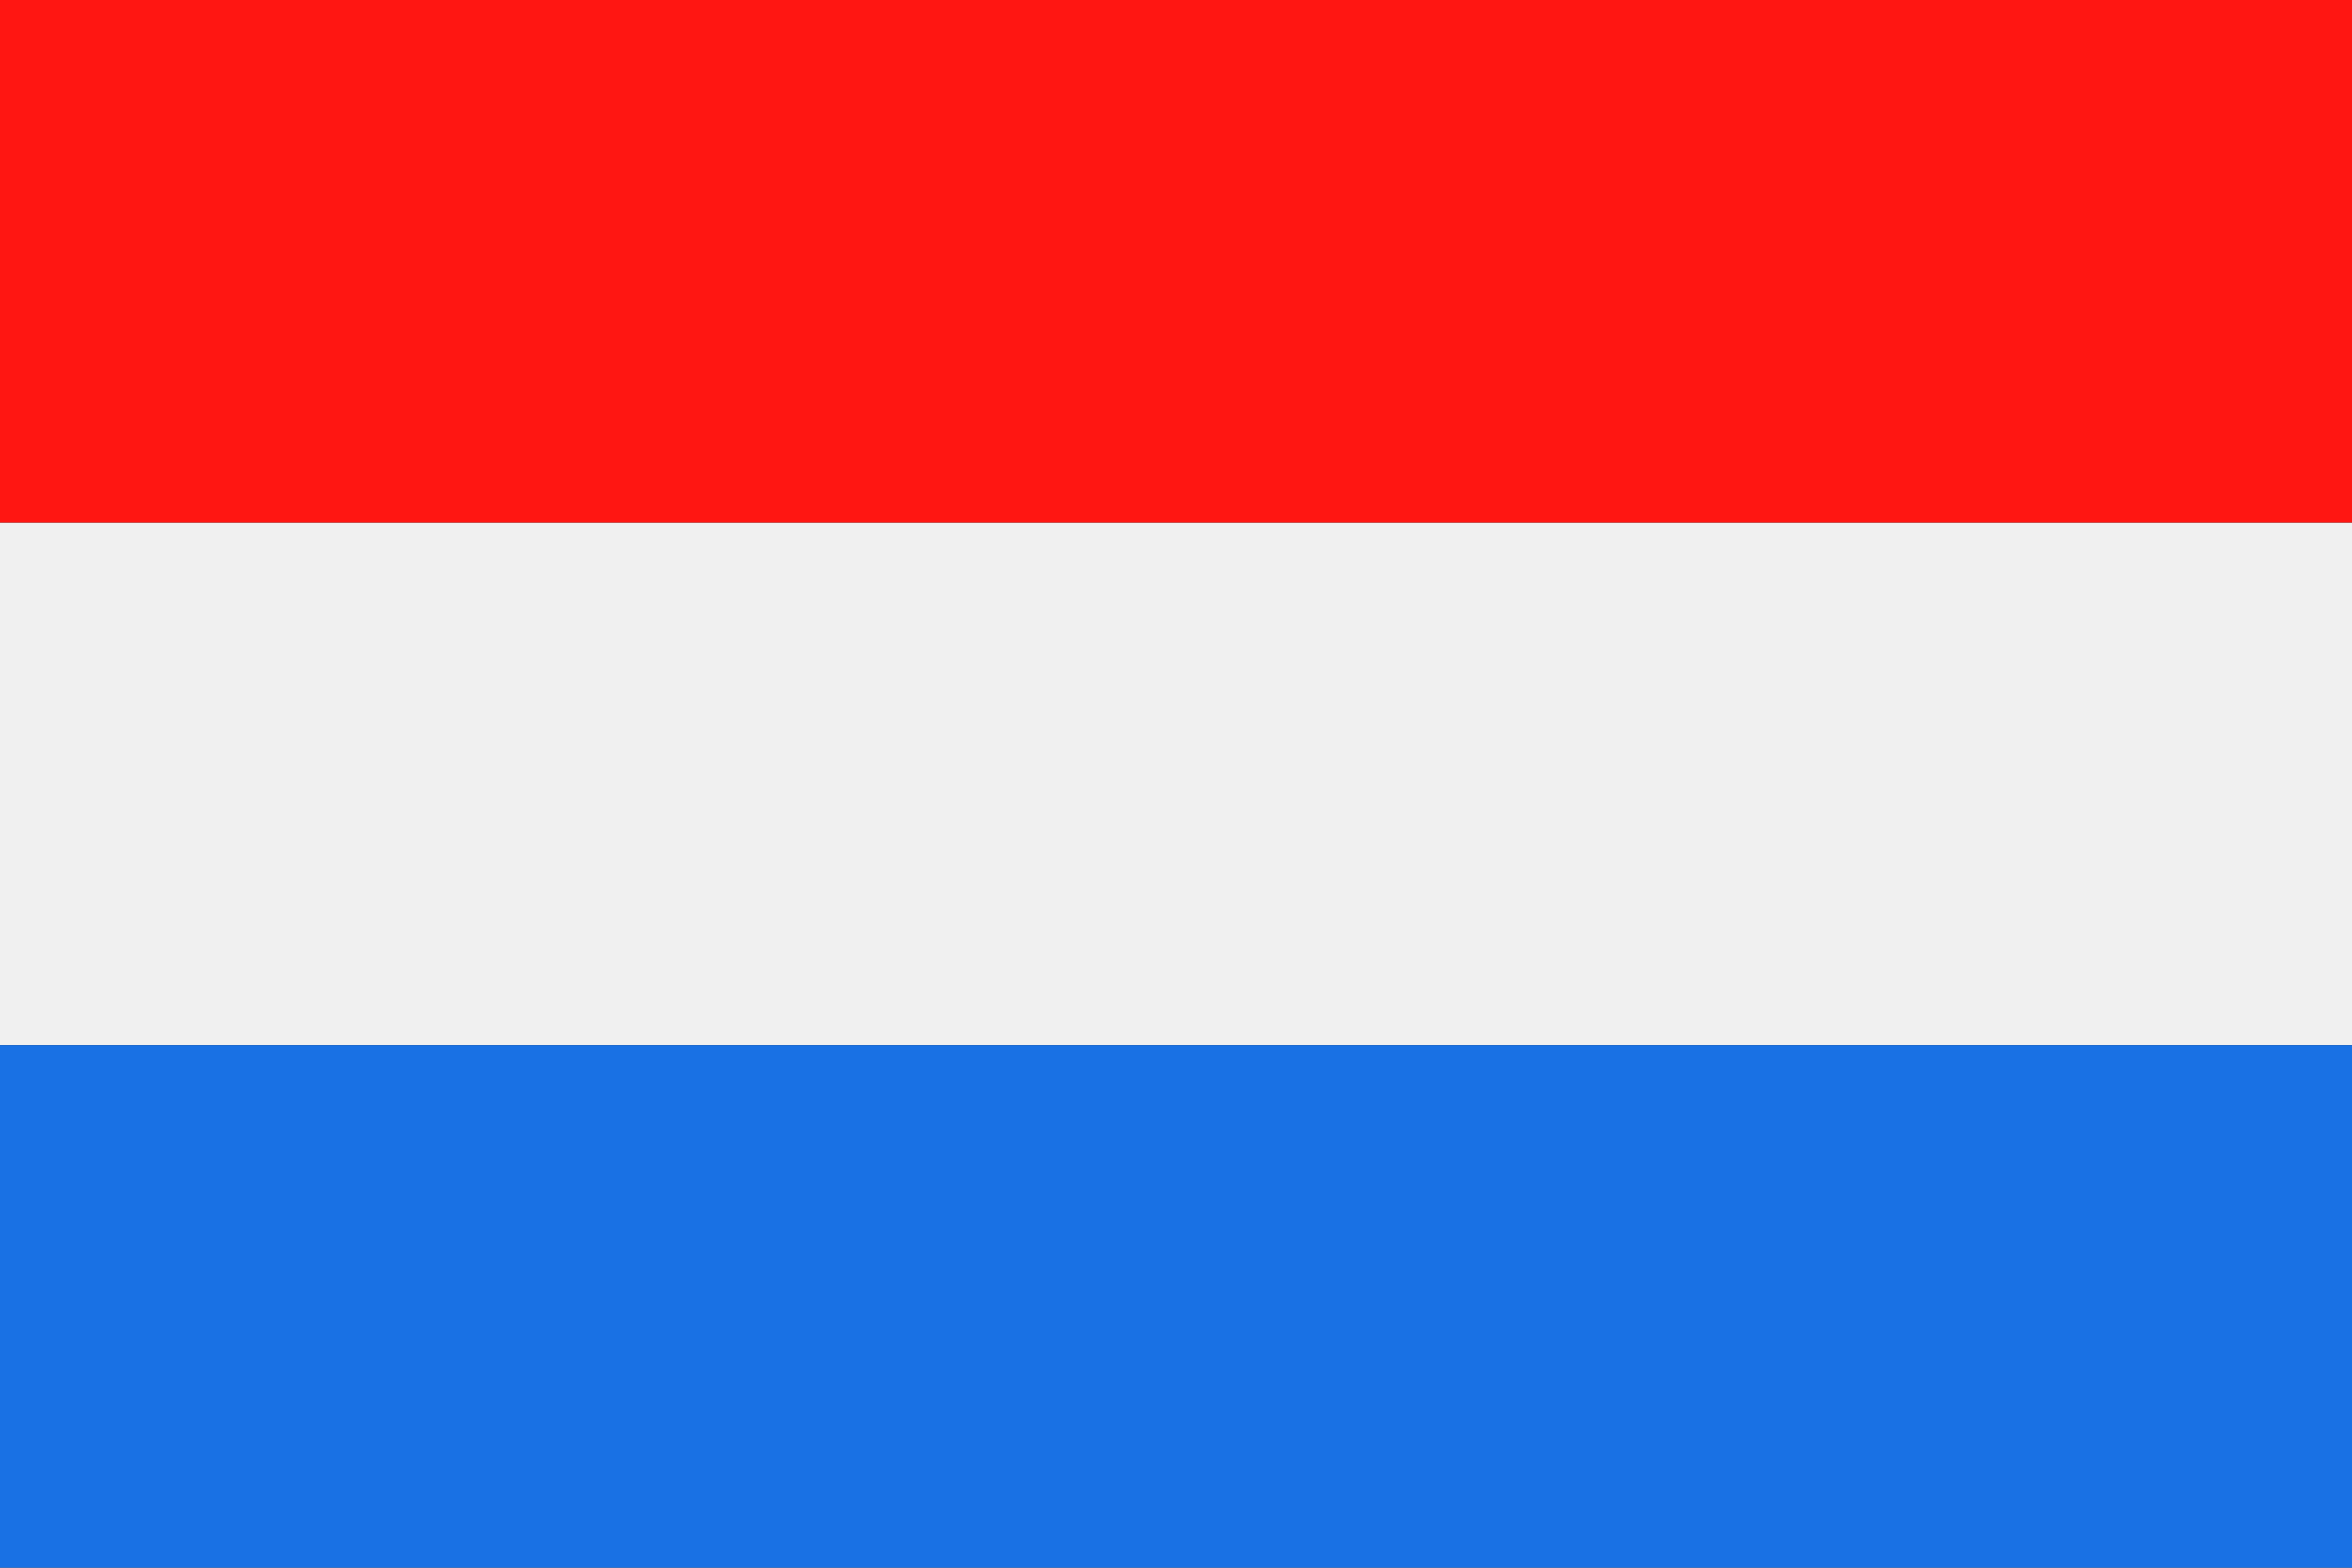
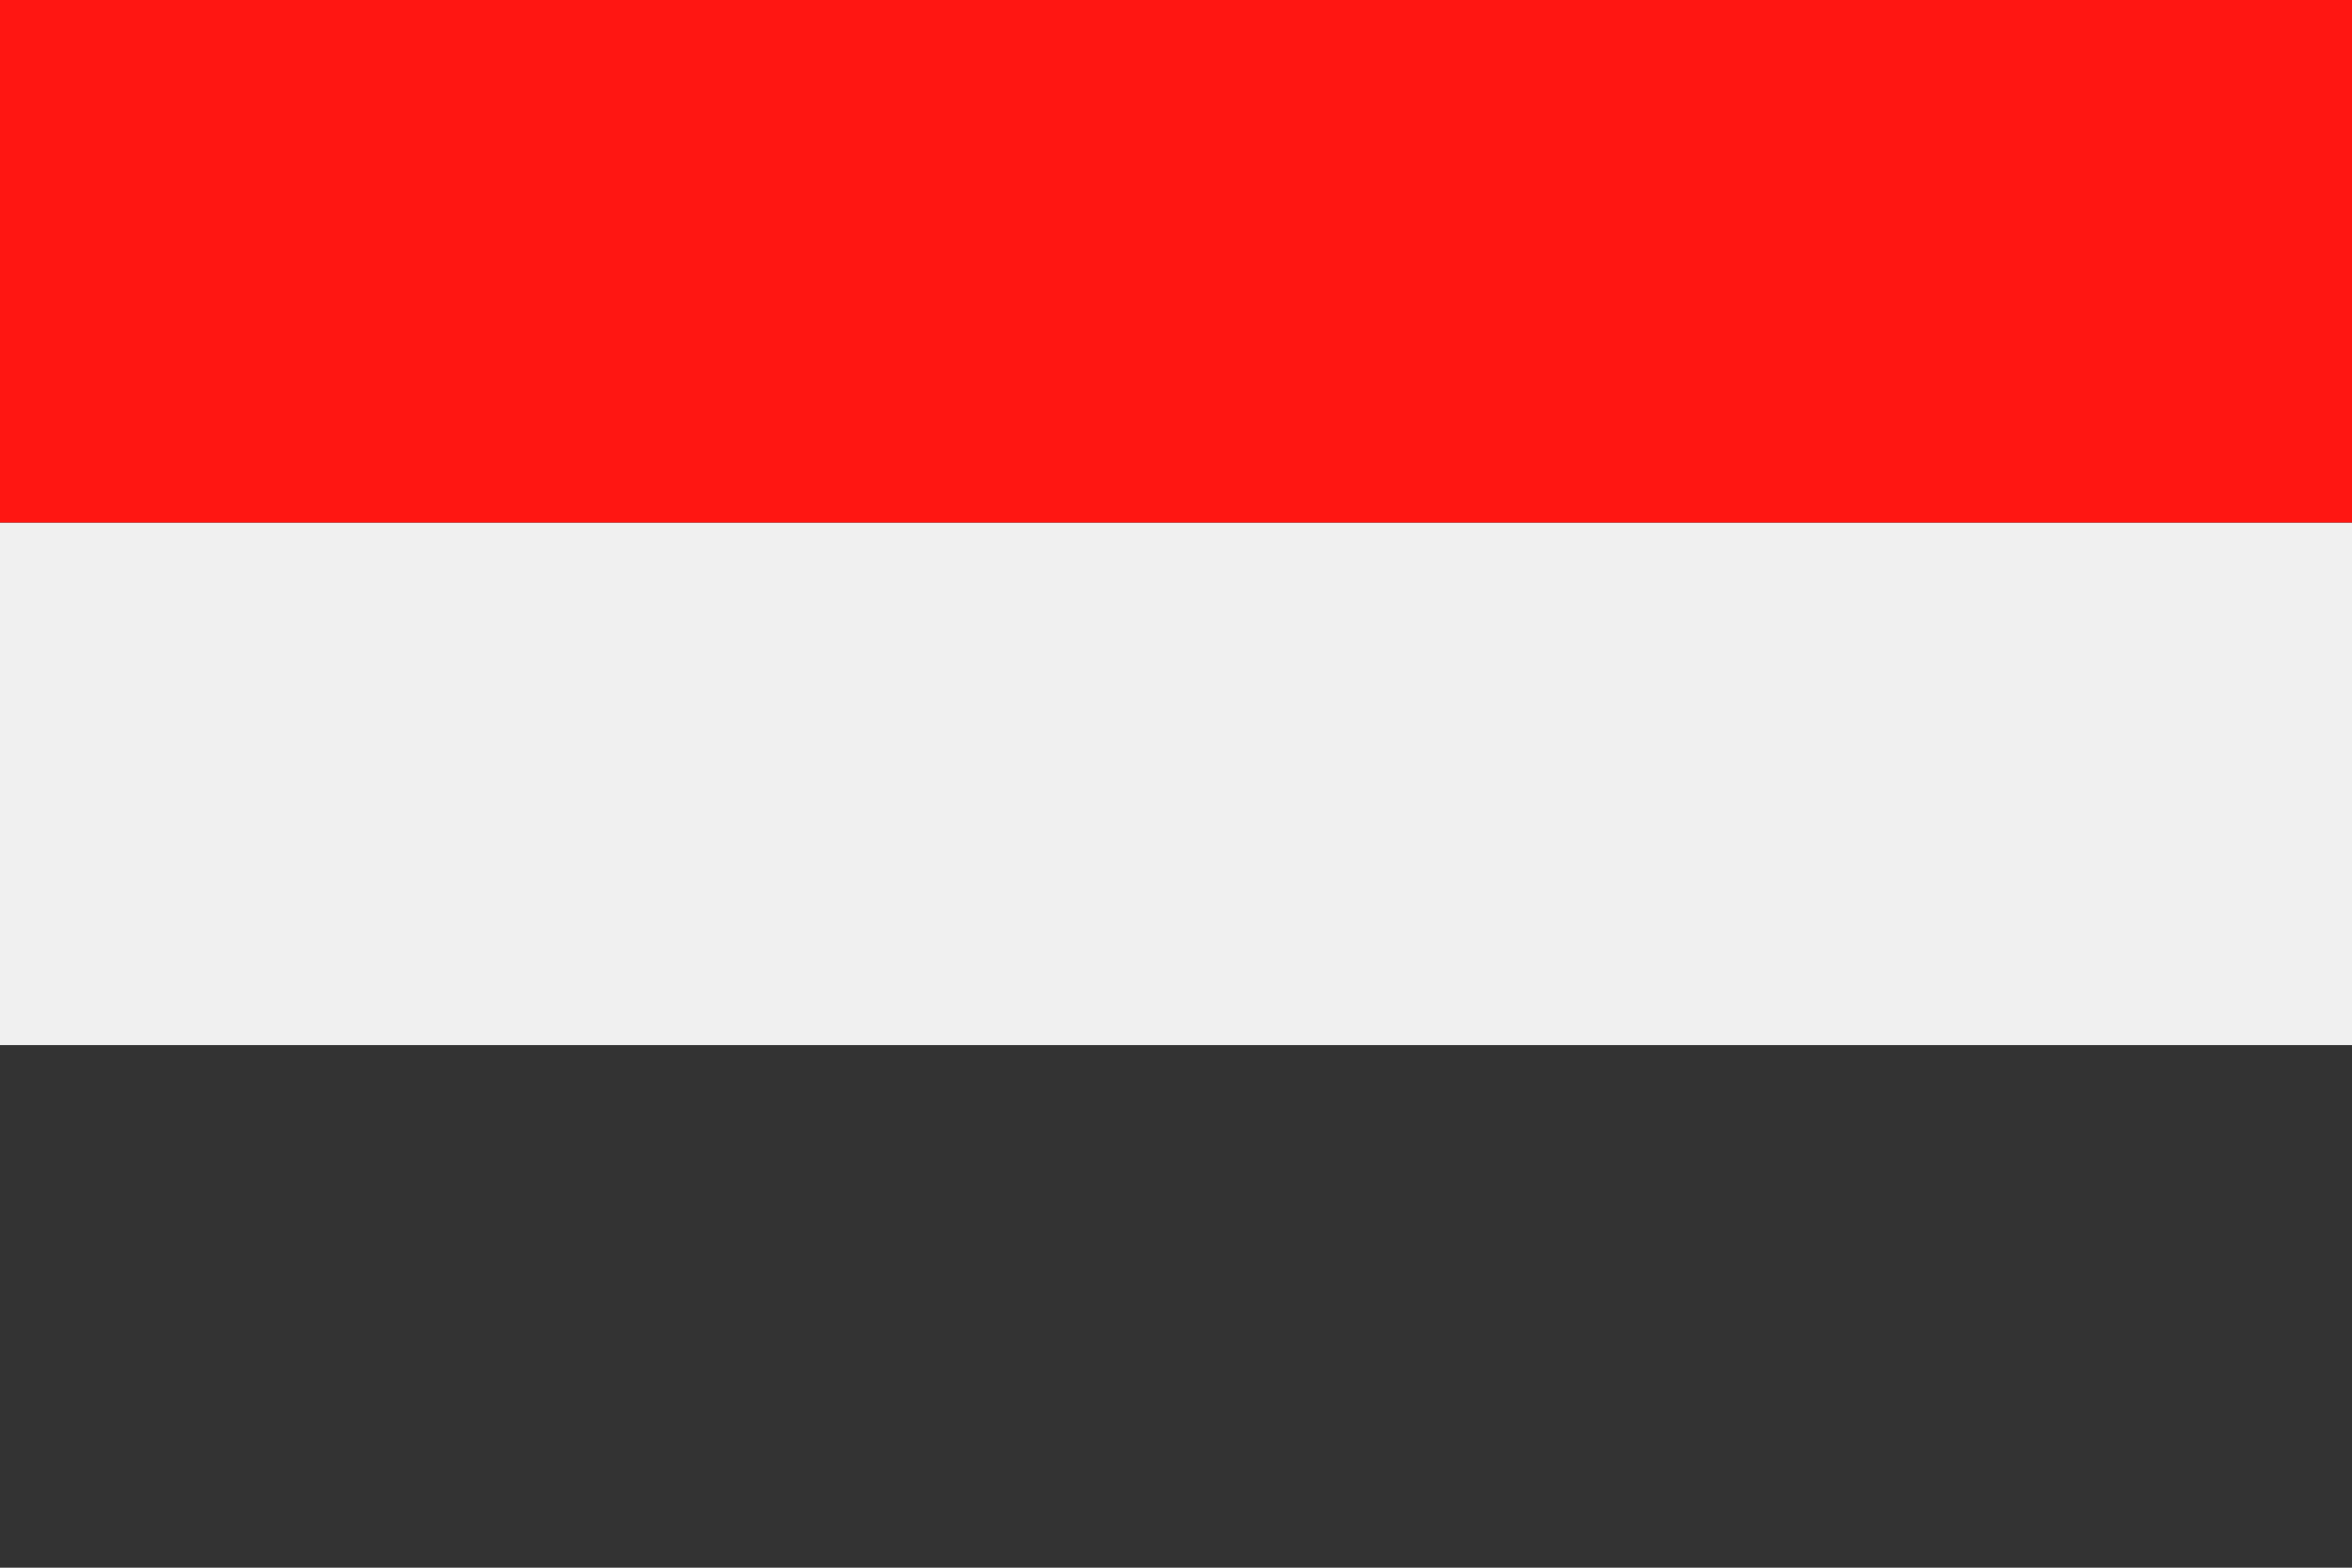
<svg xmlns="http://www.w3.org/2000/svg" viewBox="-1887.864 13661 33 22">
  <rect x="-1887.864" y="13661" width="33" height="22" fill="#333333" stroke="none" />
  <defs>
    <style>.a{fill:#f0f0f0;}.a,.b,.c{fill-rule:evenodd;}.b{fill:#1971e4;}.c{fill:#ff1612;}</style>
  </defs>
  <g transform="translate(-2085.864 11340)">
    <g transform="translate(198 2321)">
      <path class="a" d="M33,45.133V37.8H0v7.333Z" transform="translate(0 -30.467)" />
-       <path class="b" d="M0,82.933H33V75.6H0Z" transform="translate(0 -60.933)" />
      <path class="c" d="M0,7.333H33V0H0Z" />
    </g>
  </g>
</svg>